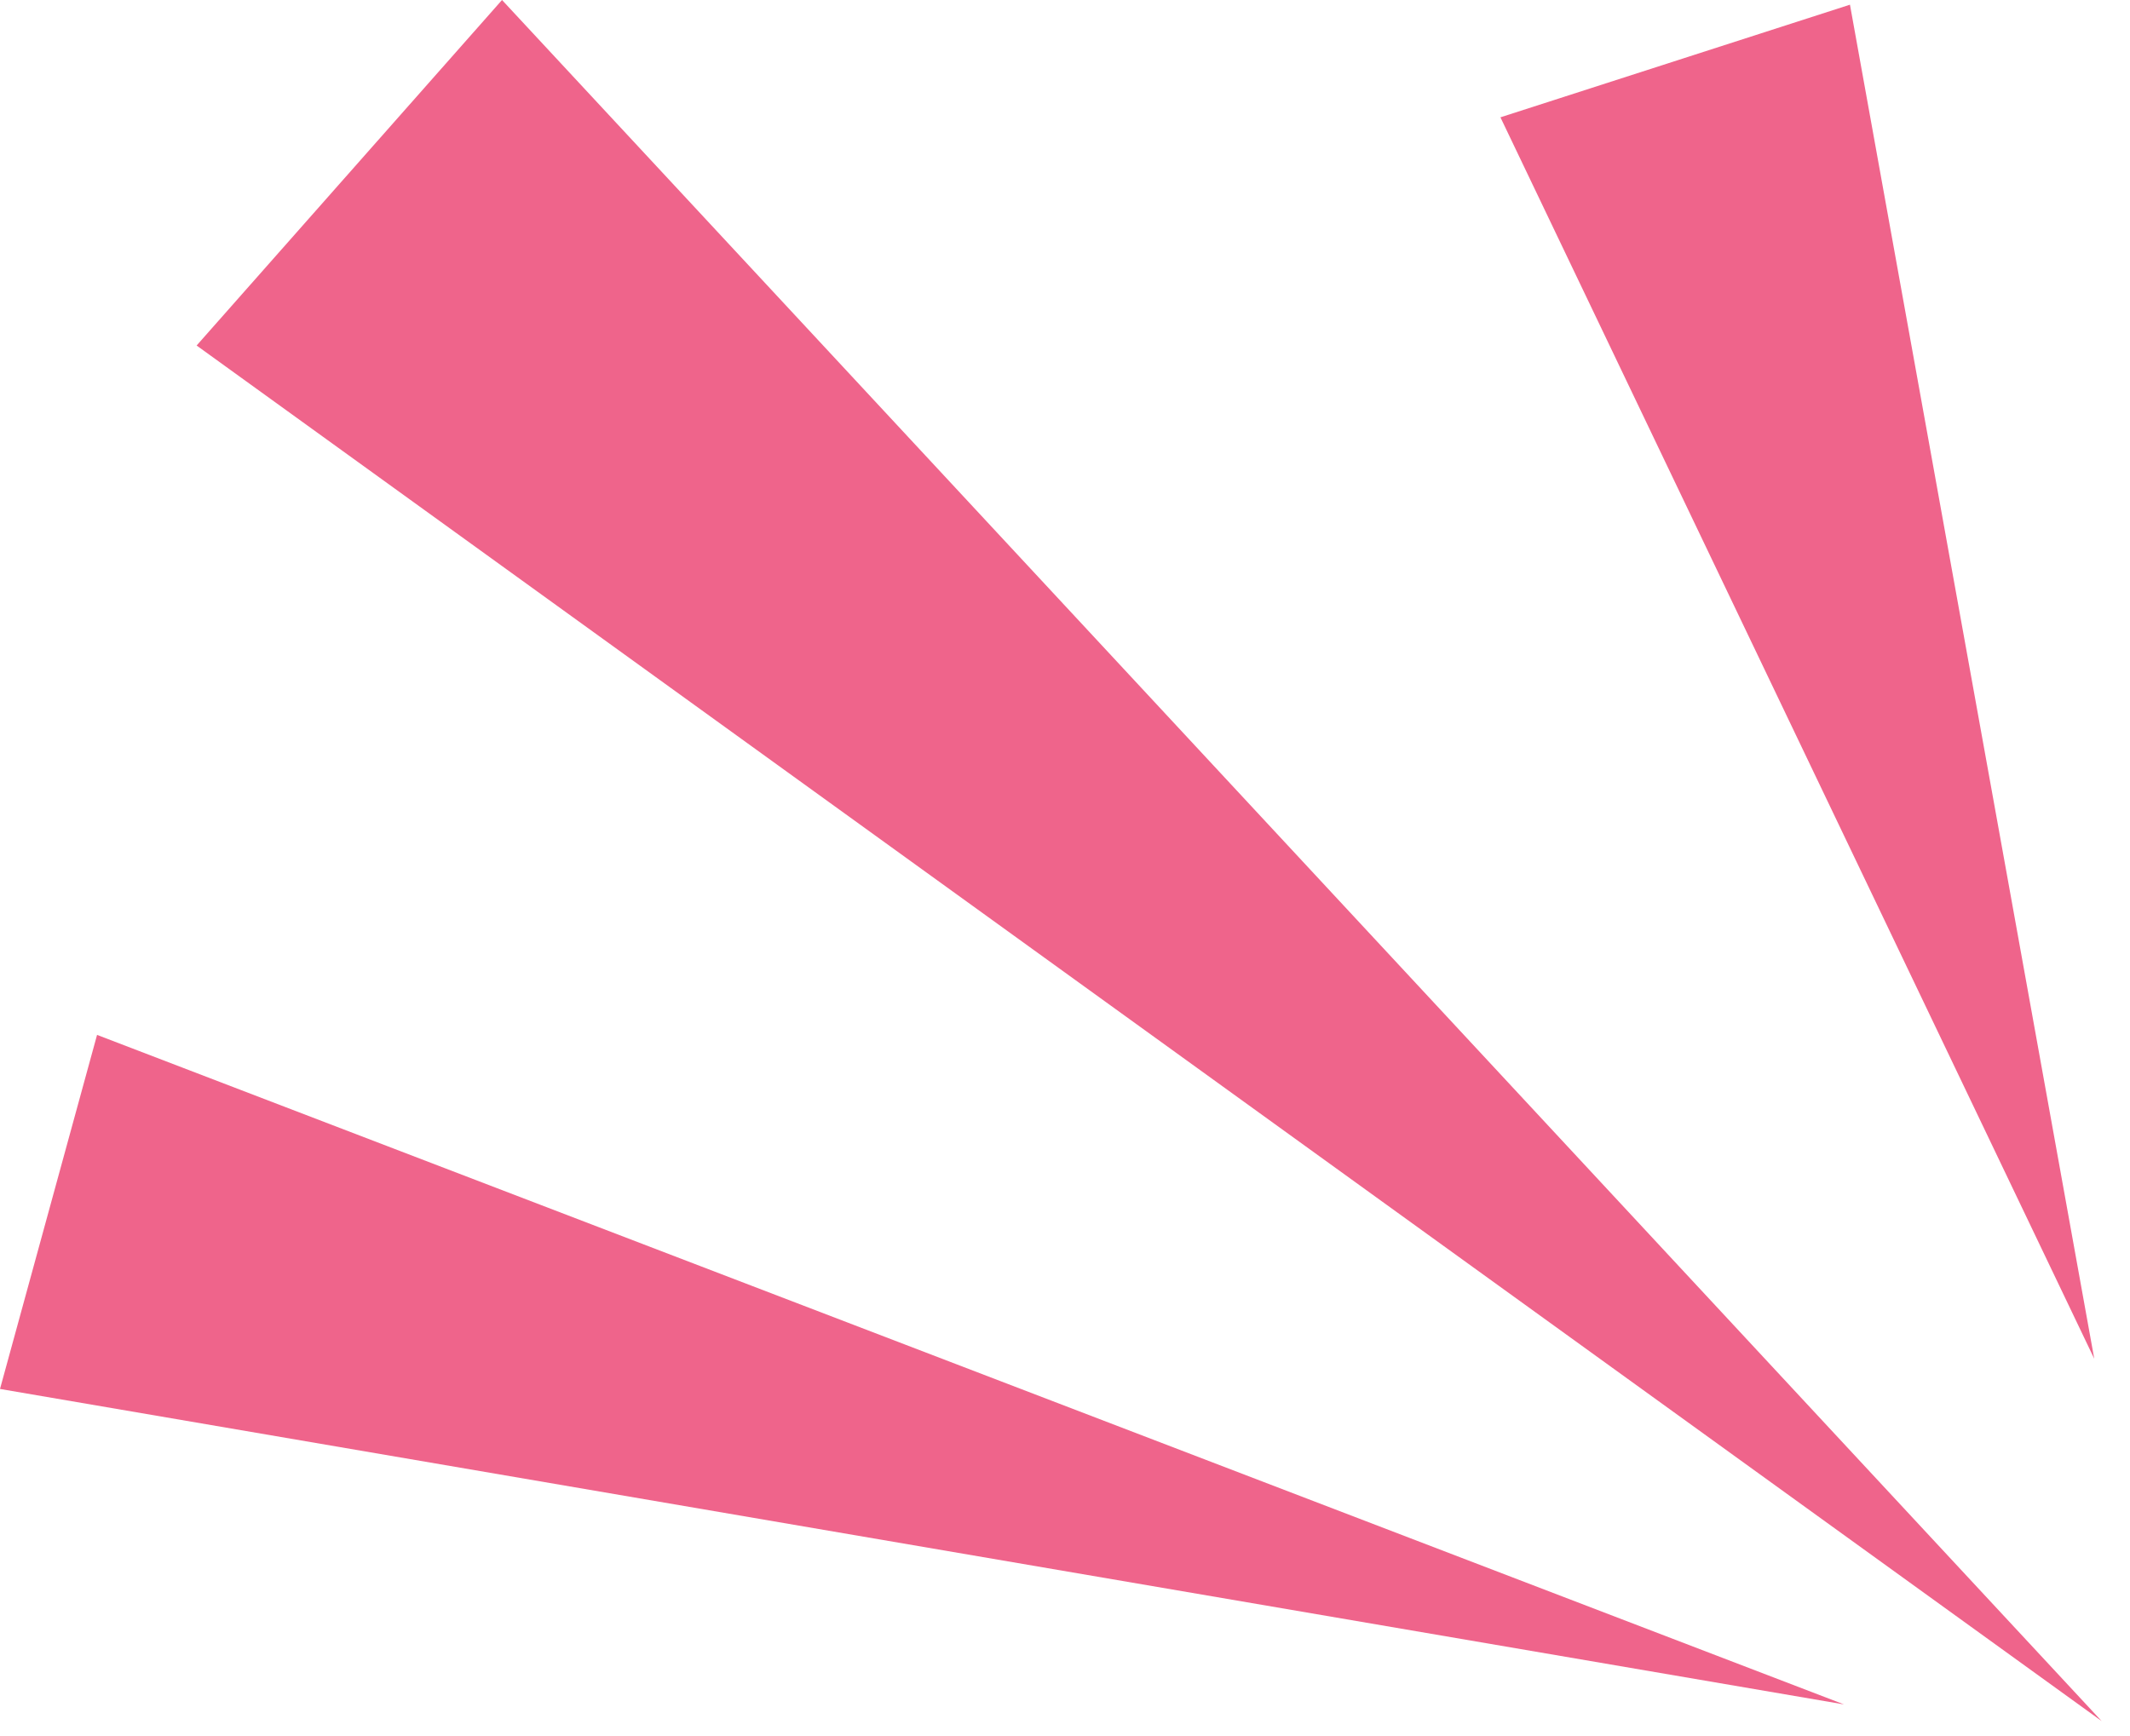
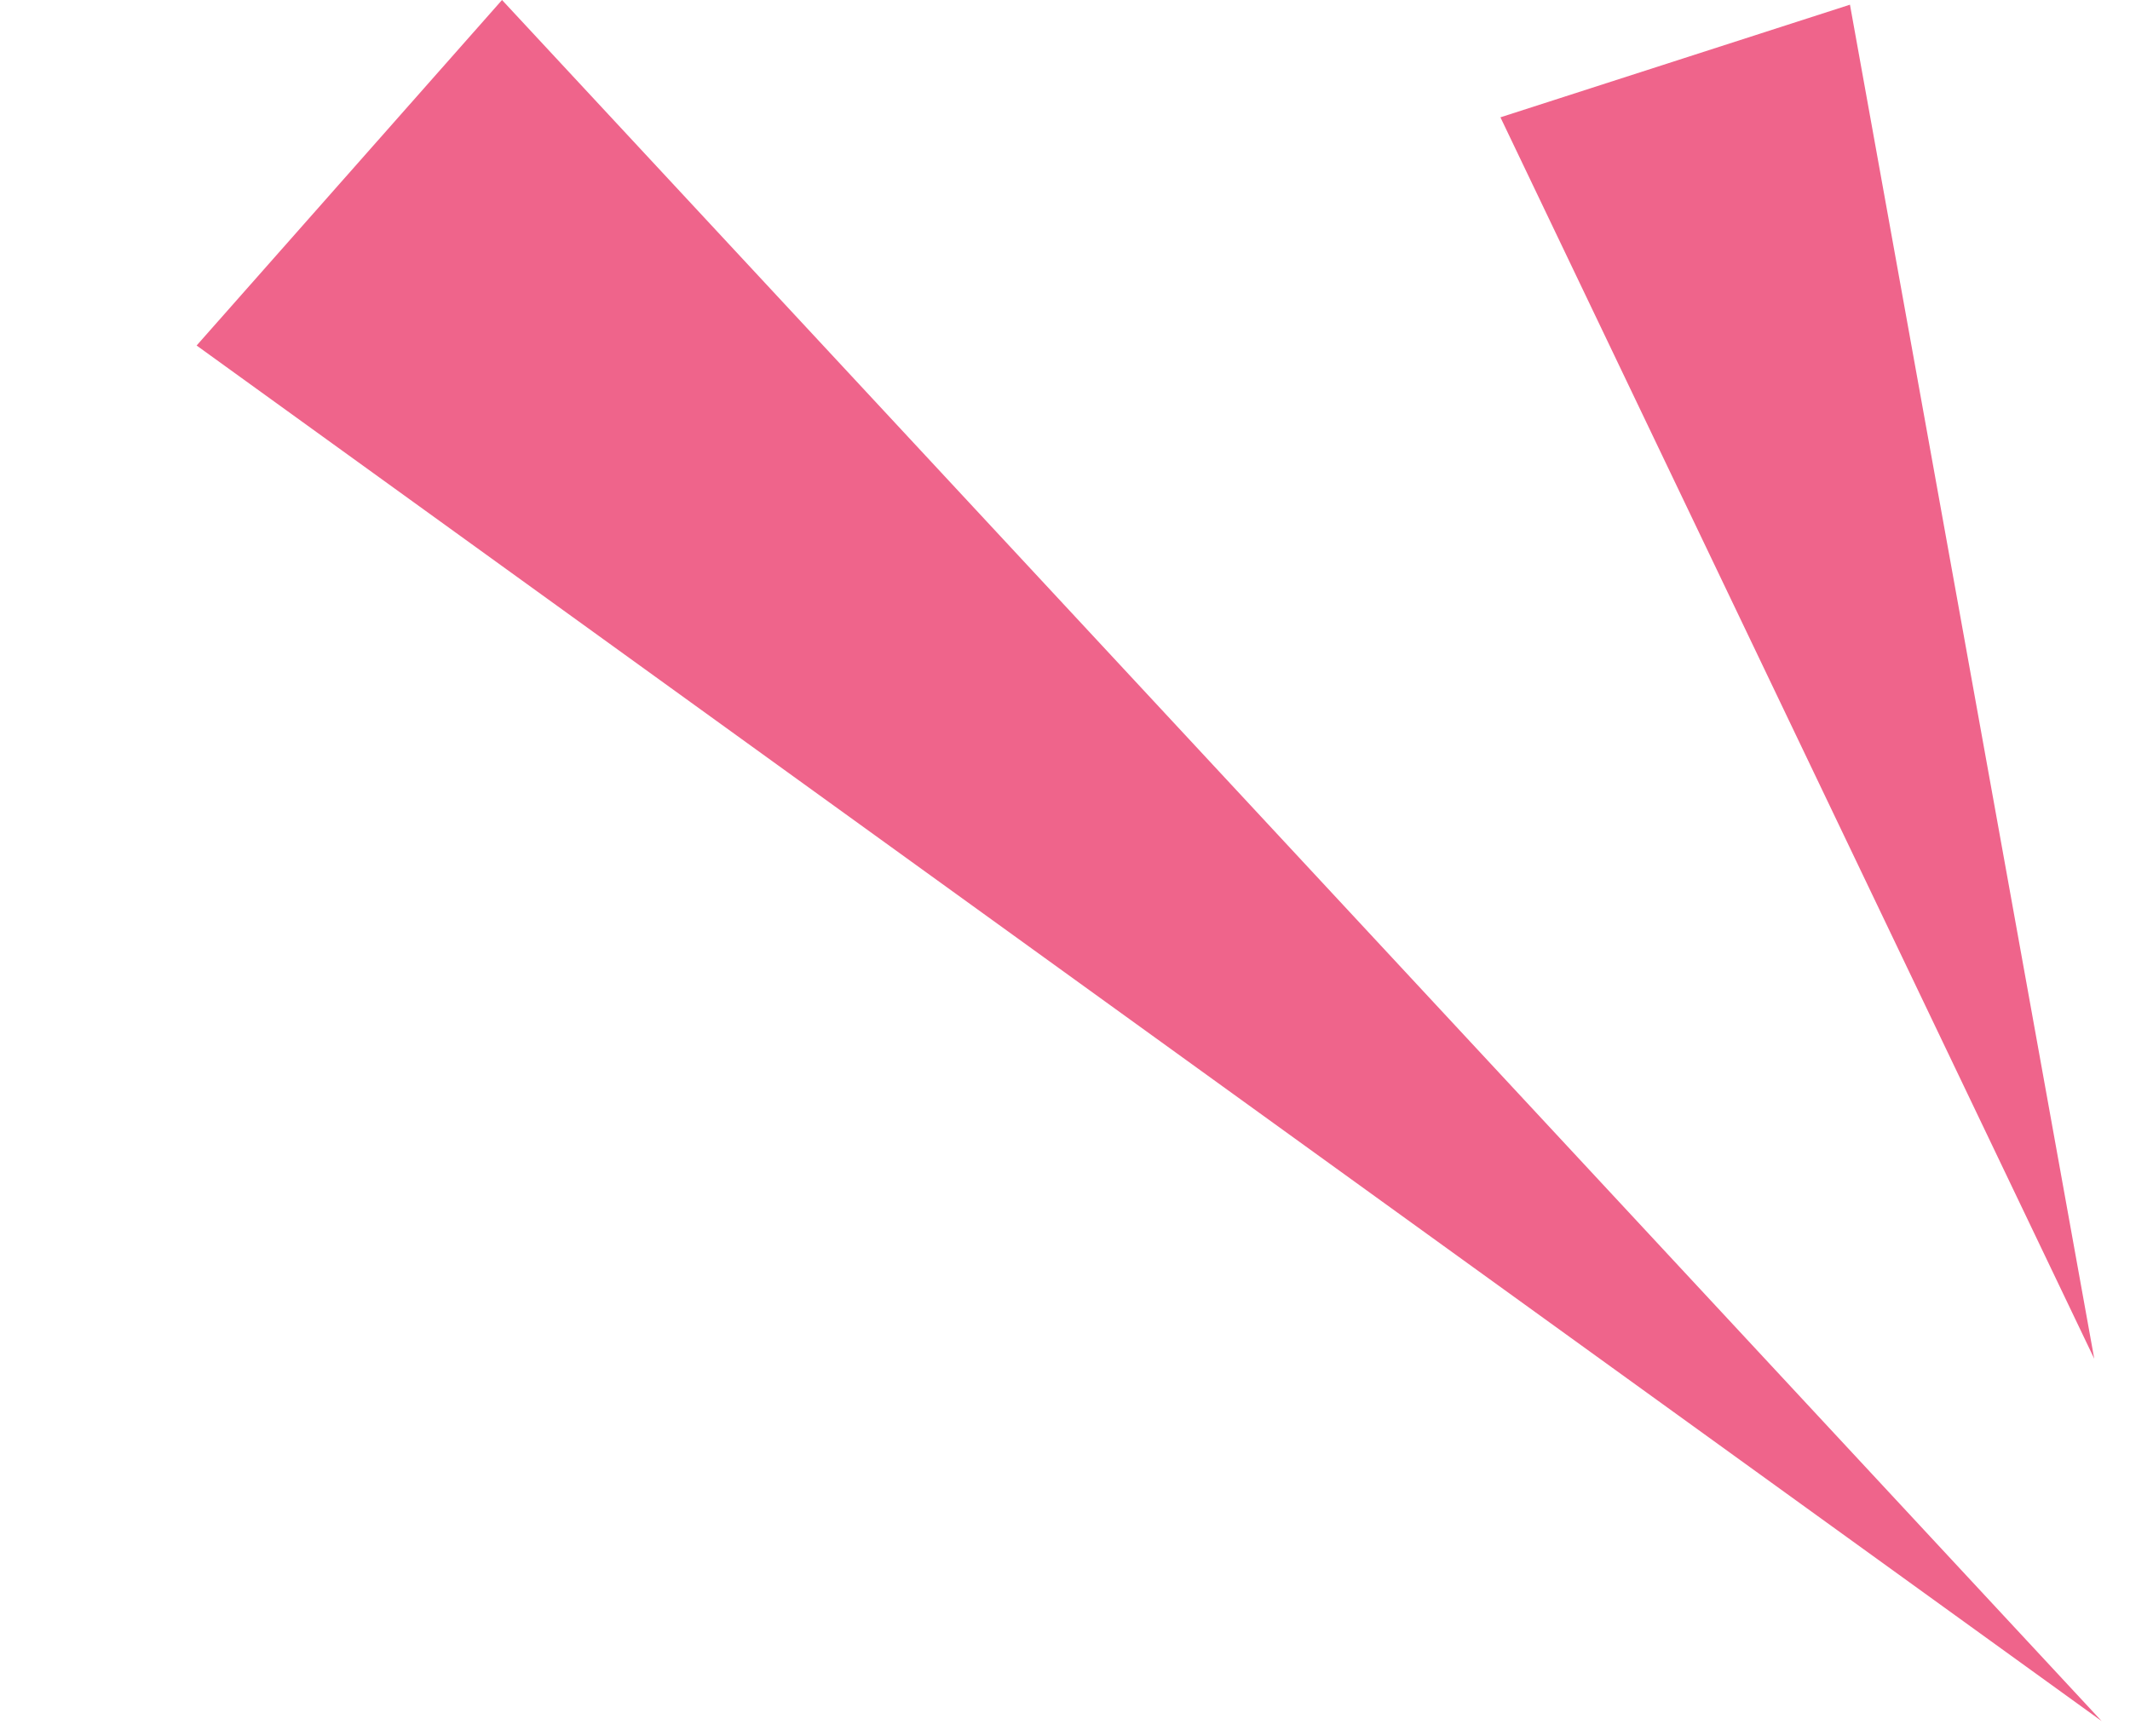
<svg xmlns="http://www.w3.org/2000/svg" width="65" height="53" viewBox="0 0 65 53" fill="none">
-   <path d="M56.454 0.143L63.909 41.473L45.788 3.581L56.454 0.143Z" fill="#EF648B" />
-   <path d="M2.962 31.588L56.273 52.024L0 42.395L2.962 31.588Z" fill="#EF648B" />
+   <path d="M56.454 0.143L63.909 41.473L45.788 3.581Z" fill="#EF648B" />
  <path d="M15.32 0L64.135 52.533L6 10.546L15.32 0Z" fill="#EF648B" />
</svg>